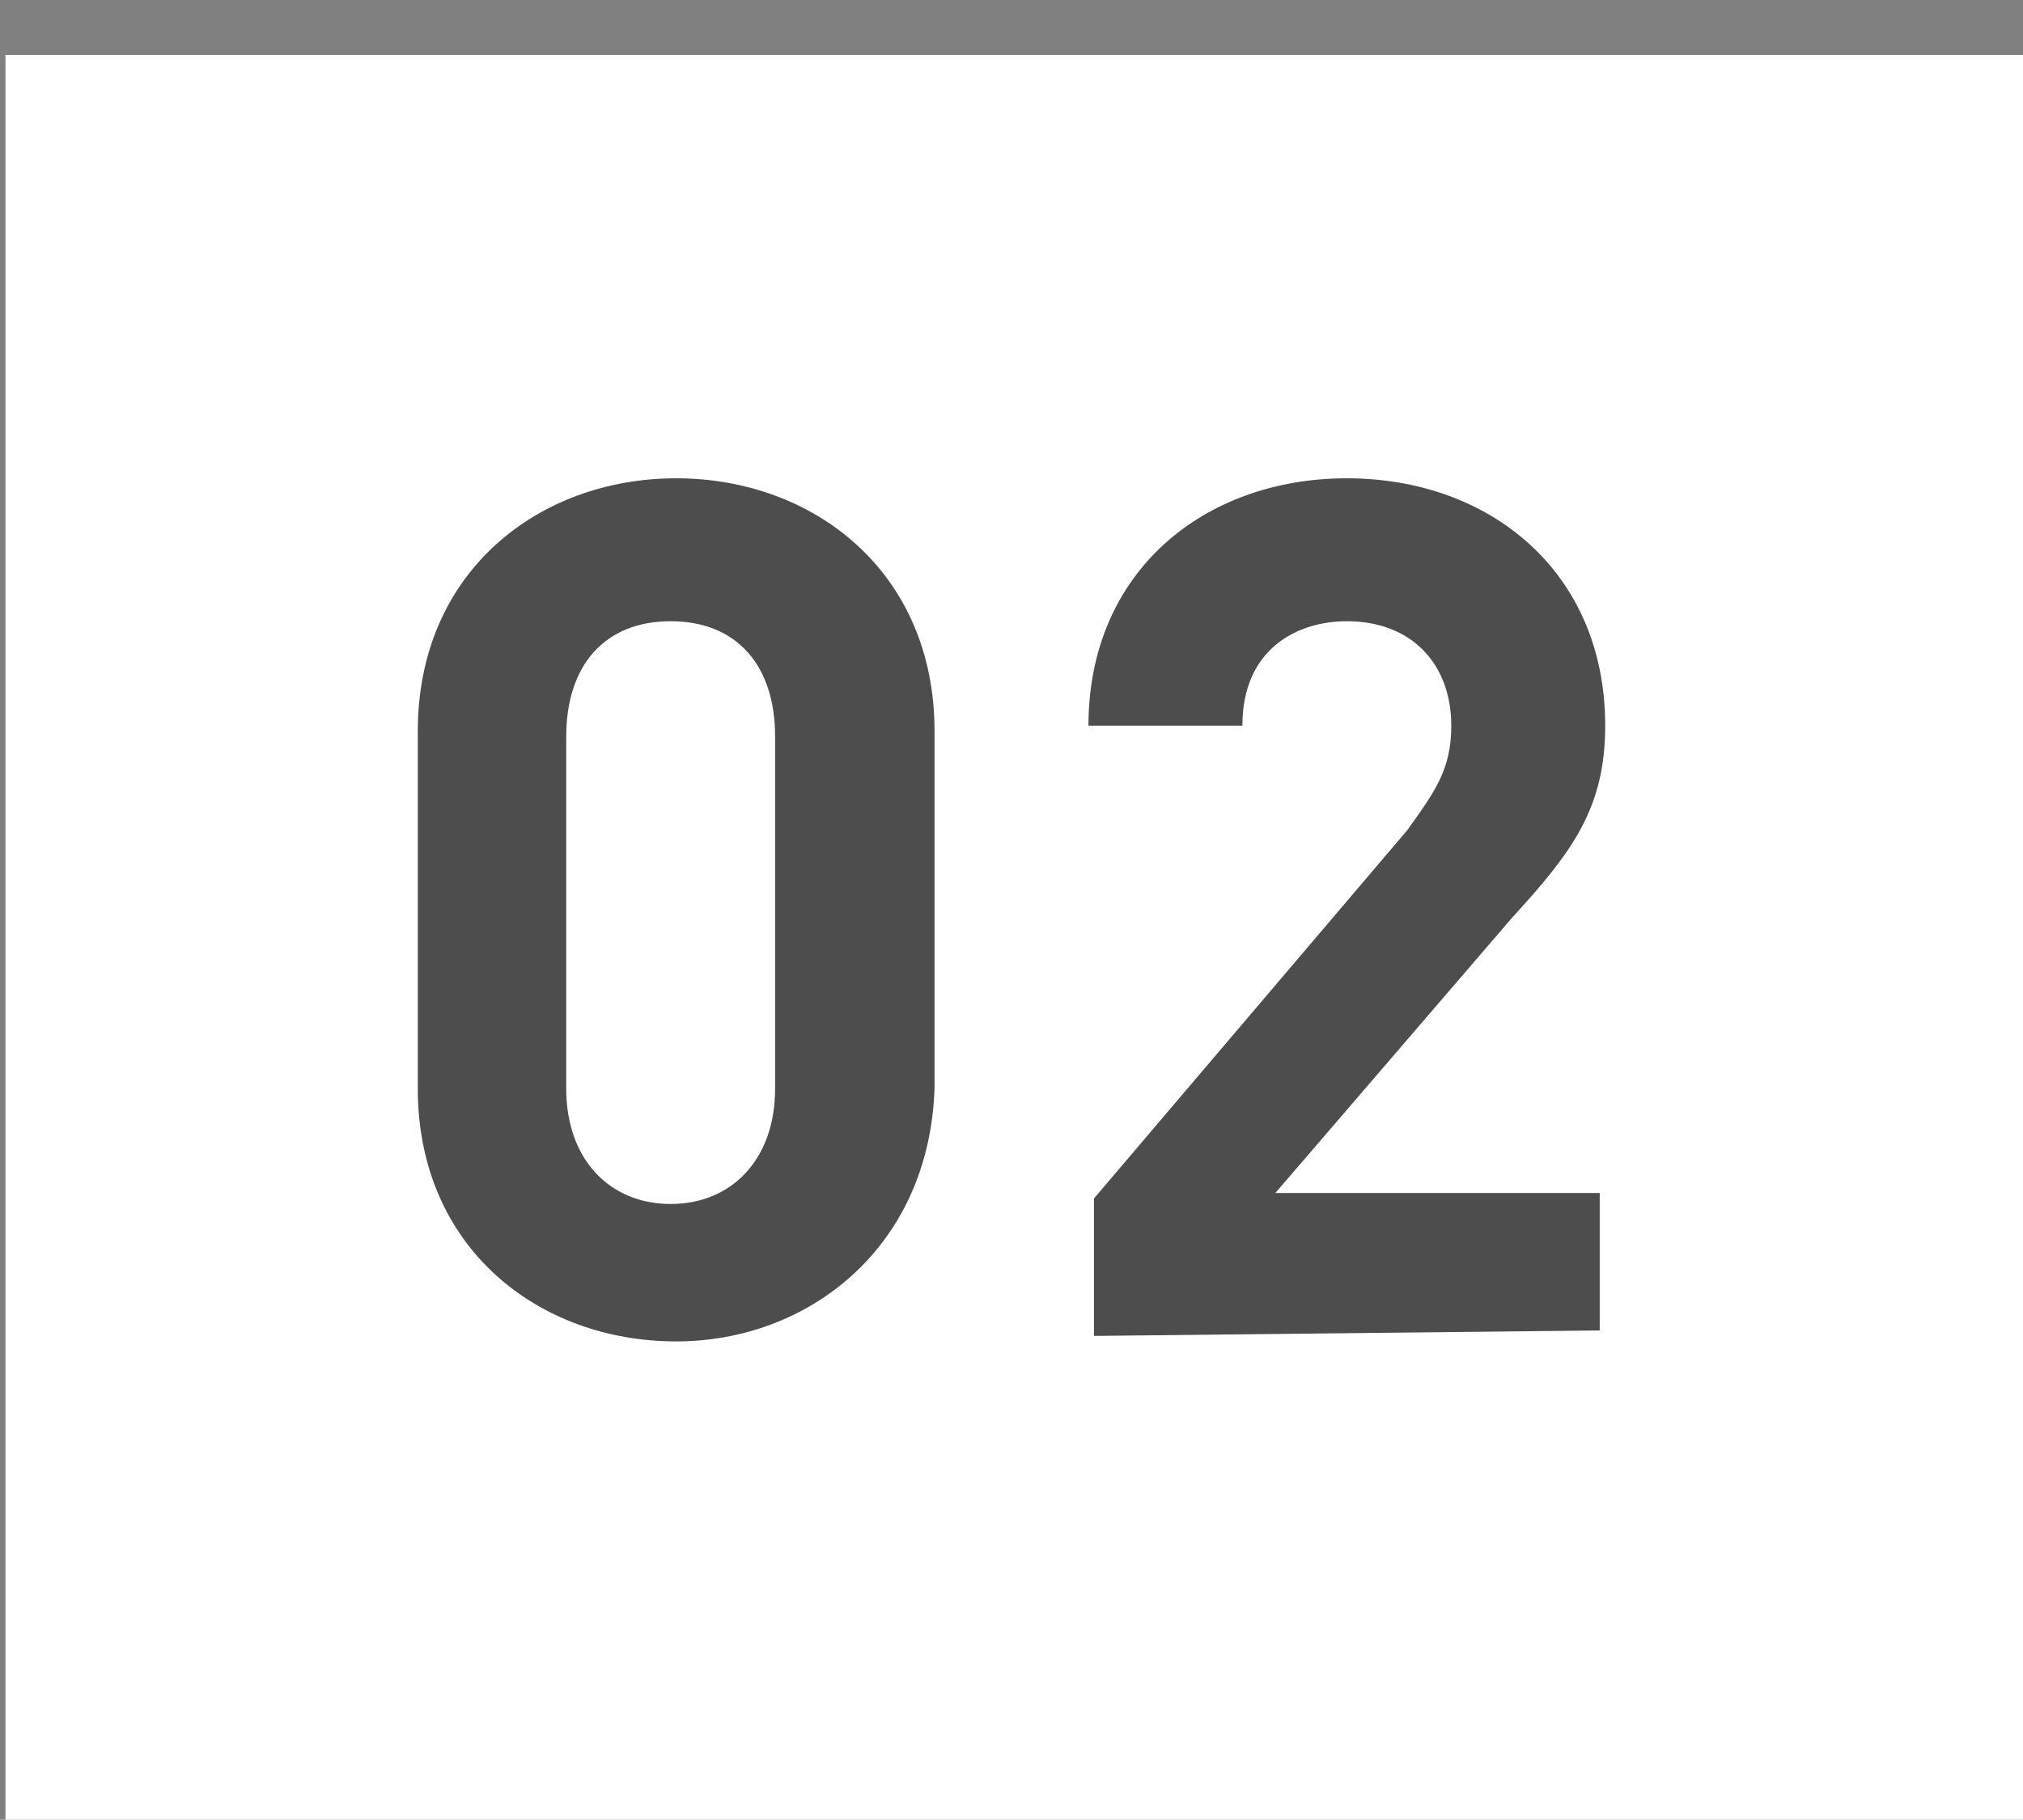
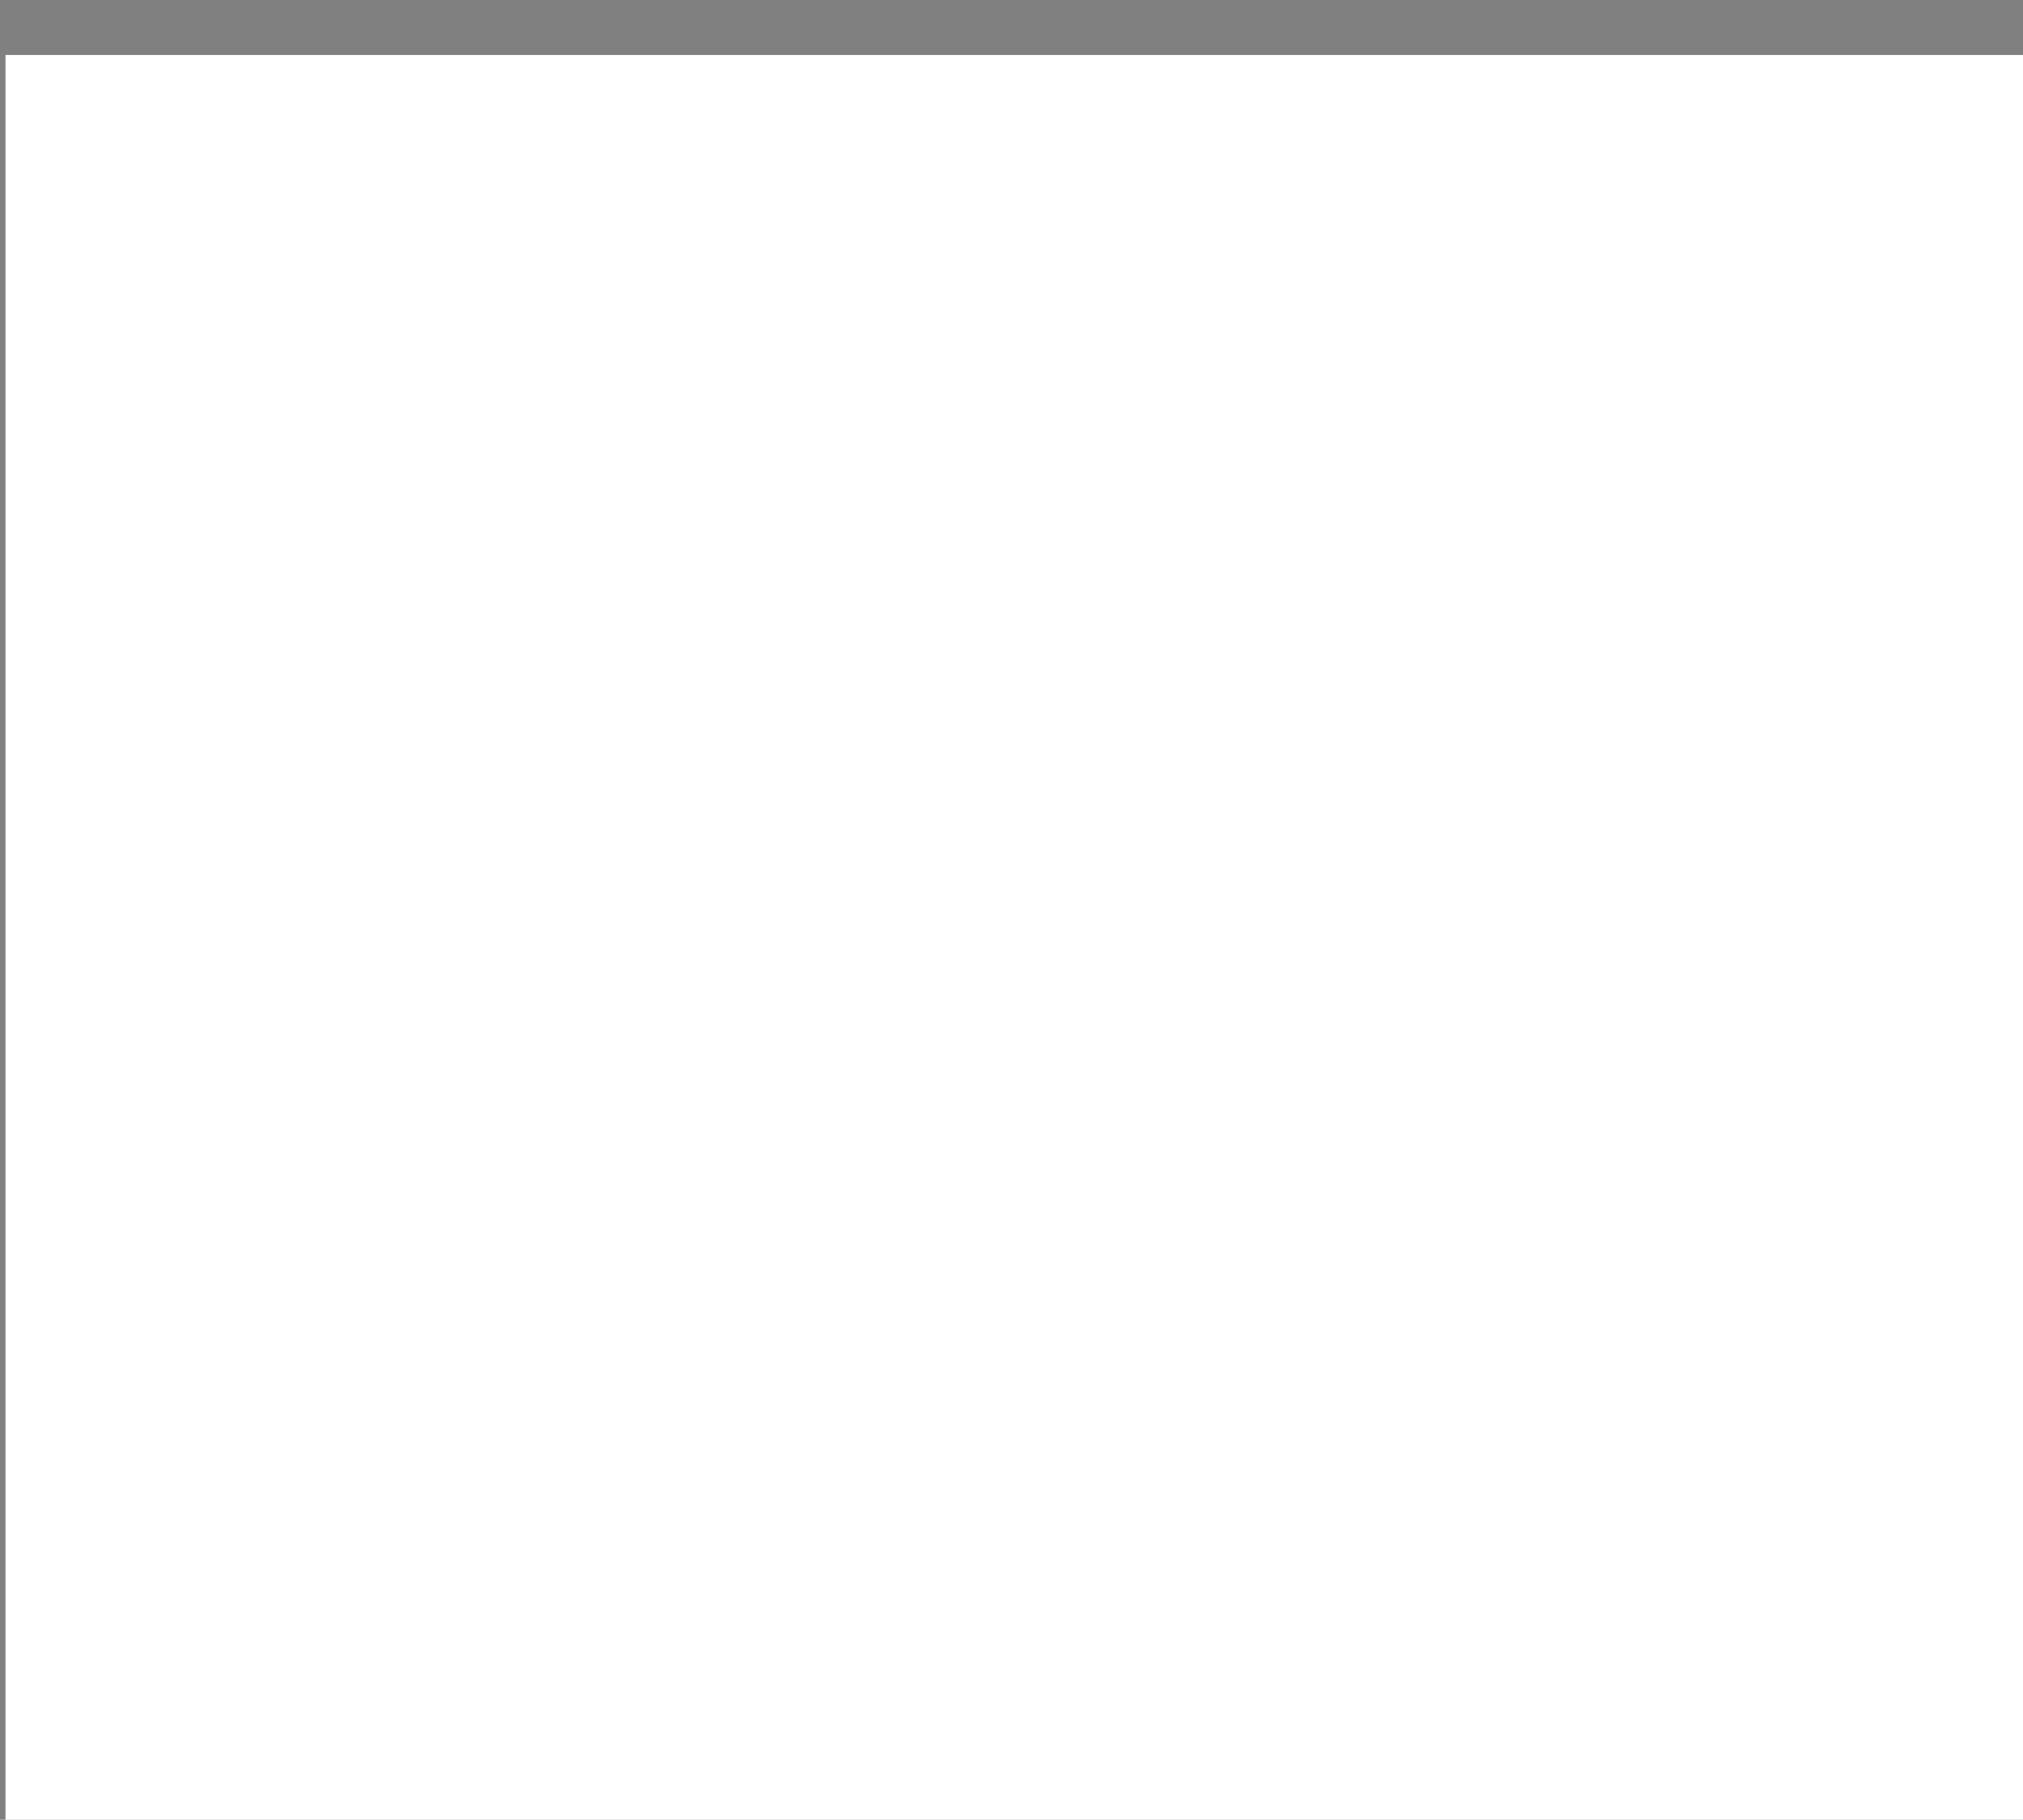
<svg xmlns="http://www.w3.org/2000/svg" version="1.1" id="_レイヤー_2" x="0px" y="0px" viewBox="0 0 36.8 33.1" style="enable-background:new 0 0 36.8 33.1;" xml:space="preserve">
  <rect x="0" y="0" width="36.8" height="33.1" fill="#808080" stroke="none" />
  <style type="text/css">
	.st0{fill:#FFFFFF;}
	.st1{fill:#4D4D4D;}
</style>
  <rect x="0.1" y="1" class="st0" width="36.8" height="33.1" />
  <g id="_レイヤー_3">
    <g>
-       <path class="st1" d="M12.3,24.4c-2.5,0-4.7-1.7-4.7-4.6v-6.5c0-2.9,2.2-4.6,4.7-4.6s4.7,1.7,4.7,4.6v6.5    C16.9,22.7,14.7,24.4,12.3,24.4z M14.1,13.4c0-1.3-0.7-2.1-1.9-2.1s-1.9,0.8-1.9,2.1v6.4c0,1.3,0.8,2.1,1.9,2.1s1.9-0.8,1.9-2.1    V13.4z" />
-       <path class="st1" d="M19.9,24.3v-2.5l5.7-6.7c0.5-0.7,0.8-1.1,0.8-1.9c0-1.1-0.7-1.9-1.9-1.9c-0.9,0-1.9,0.5-1.9,1.9h-2.8    c0-2.8,2.1-4.5,4.7-4.5s4.7,1.7,4.7,4.5c0,1.5-0.6,2.3-1.7,3.5l-4.3,5h5.9v2.5L19.9,24.3L19.9,24.3z" />
-     </g>
+       </g>
  </g>
</svg>